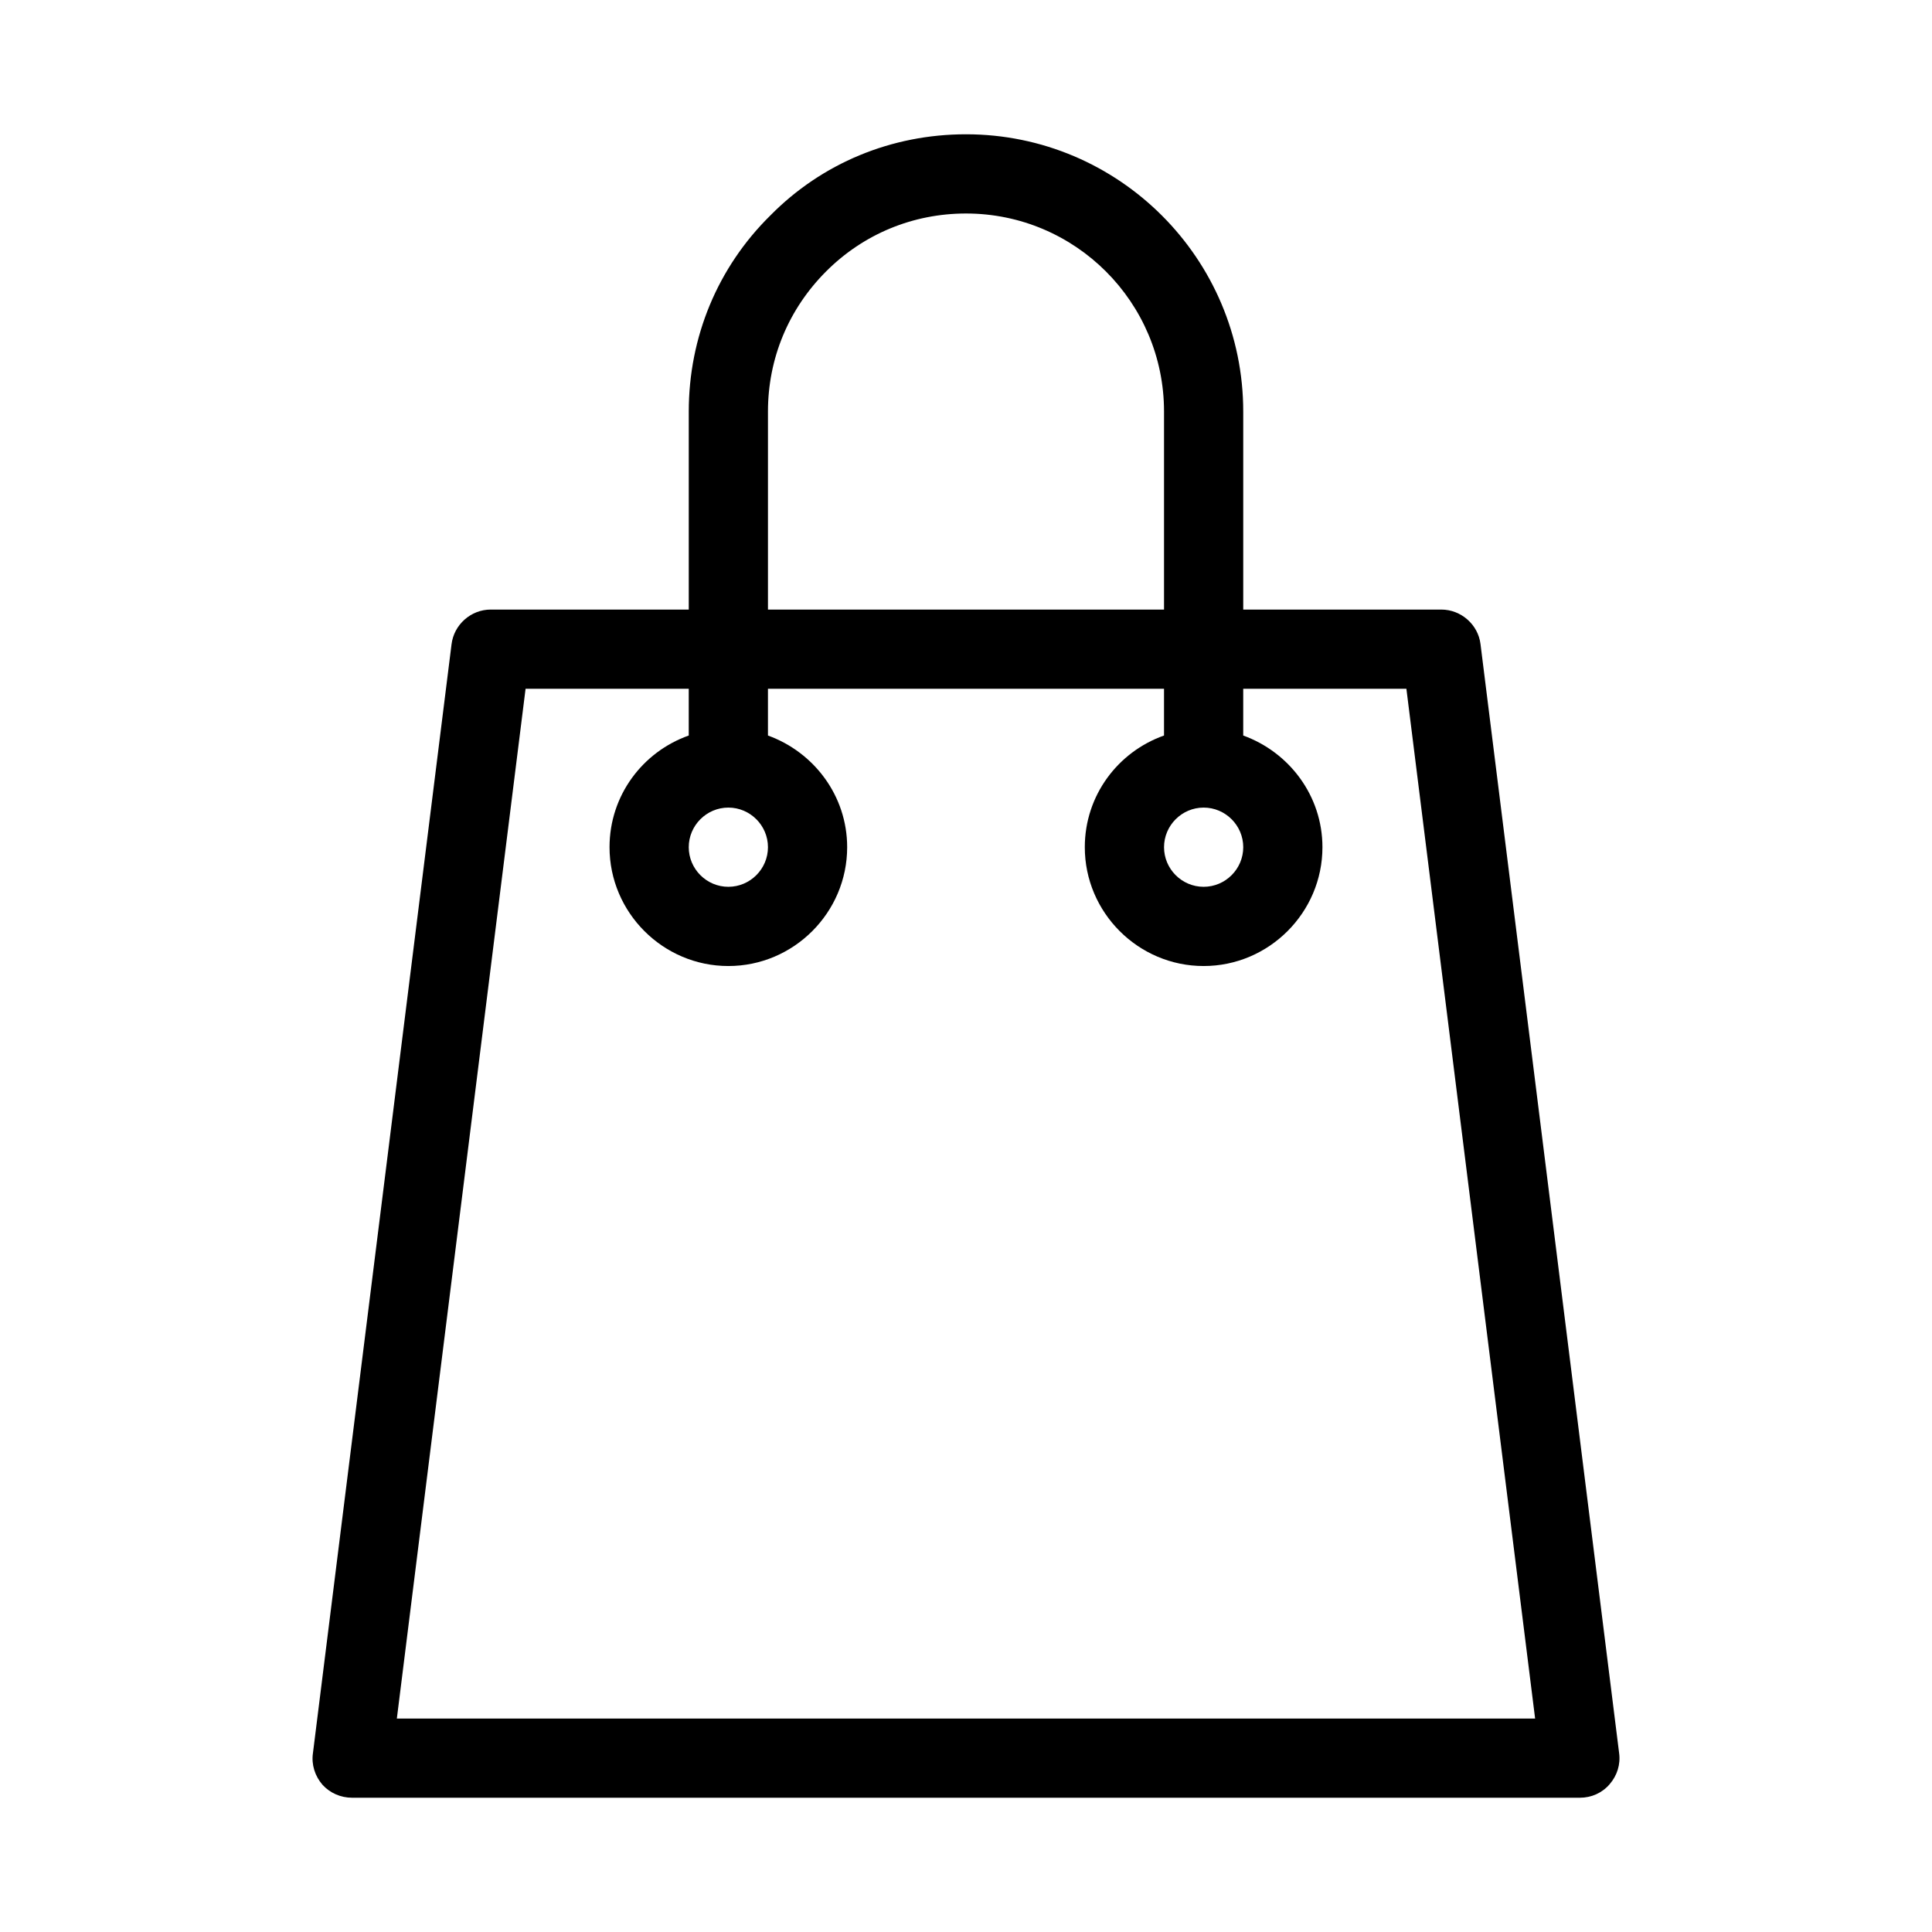
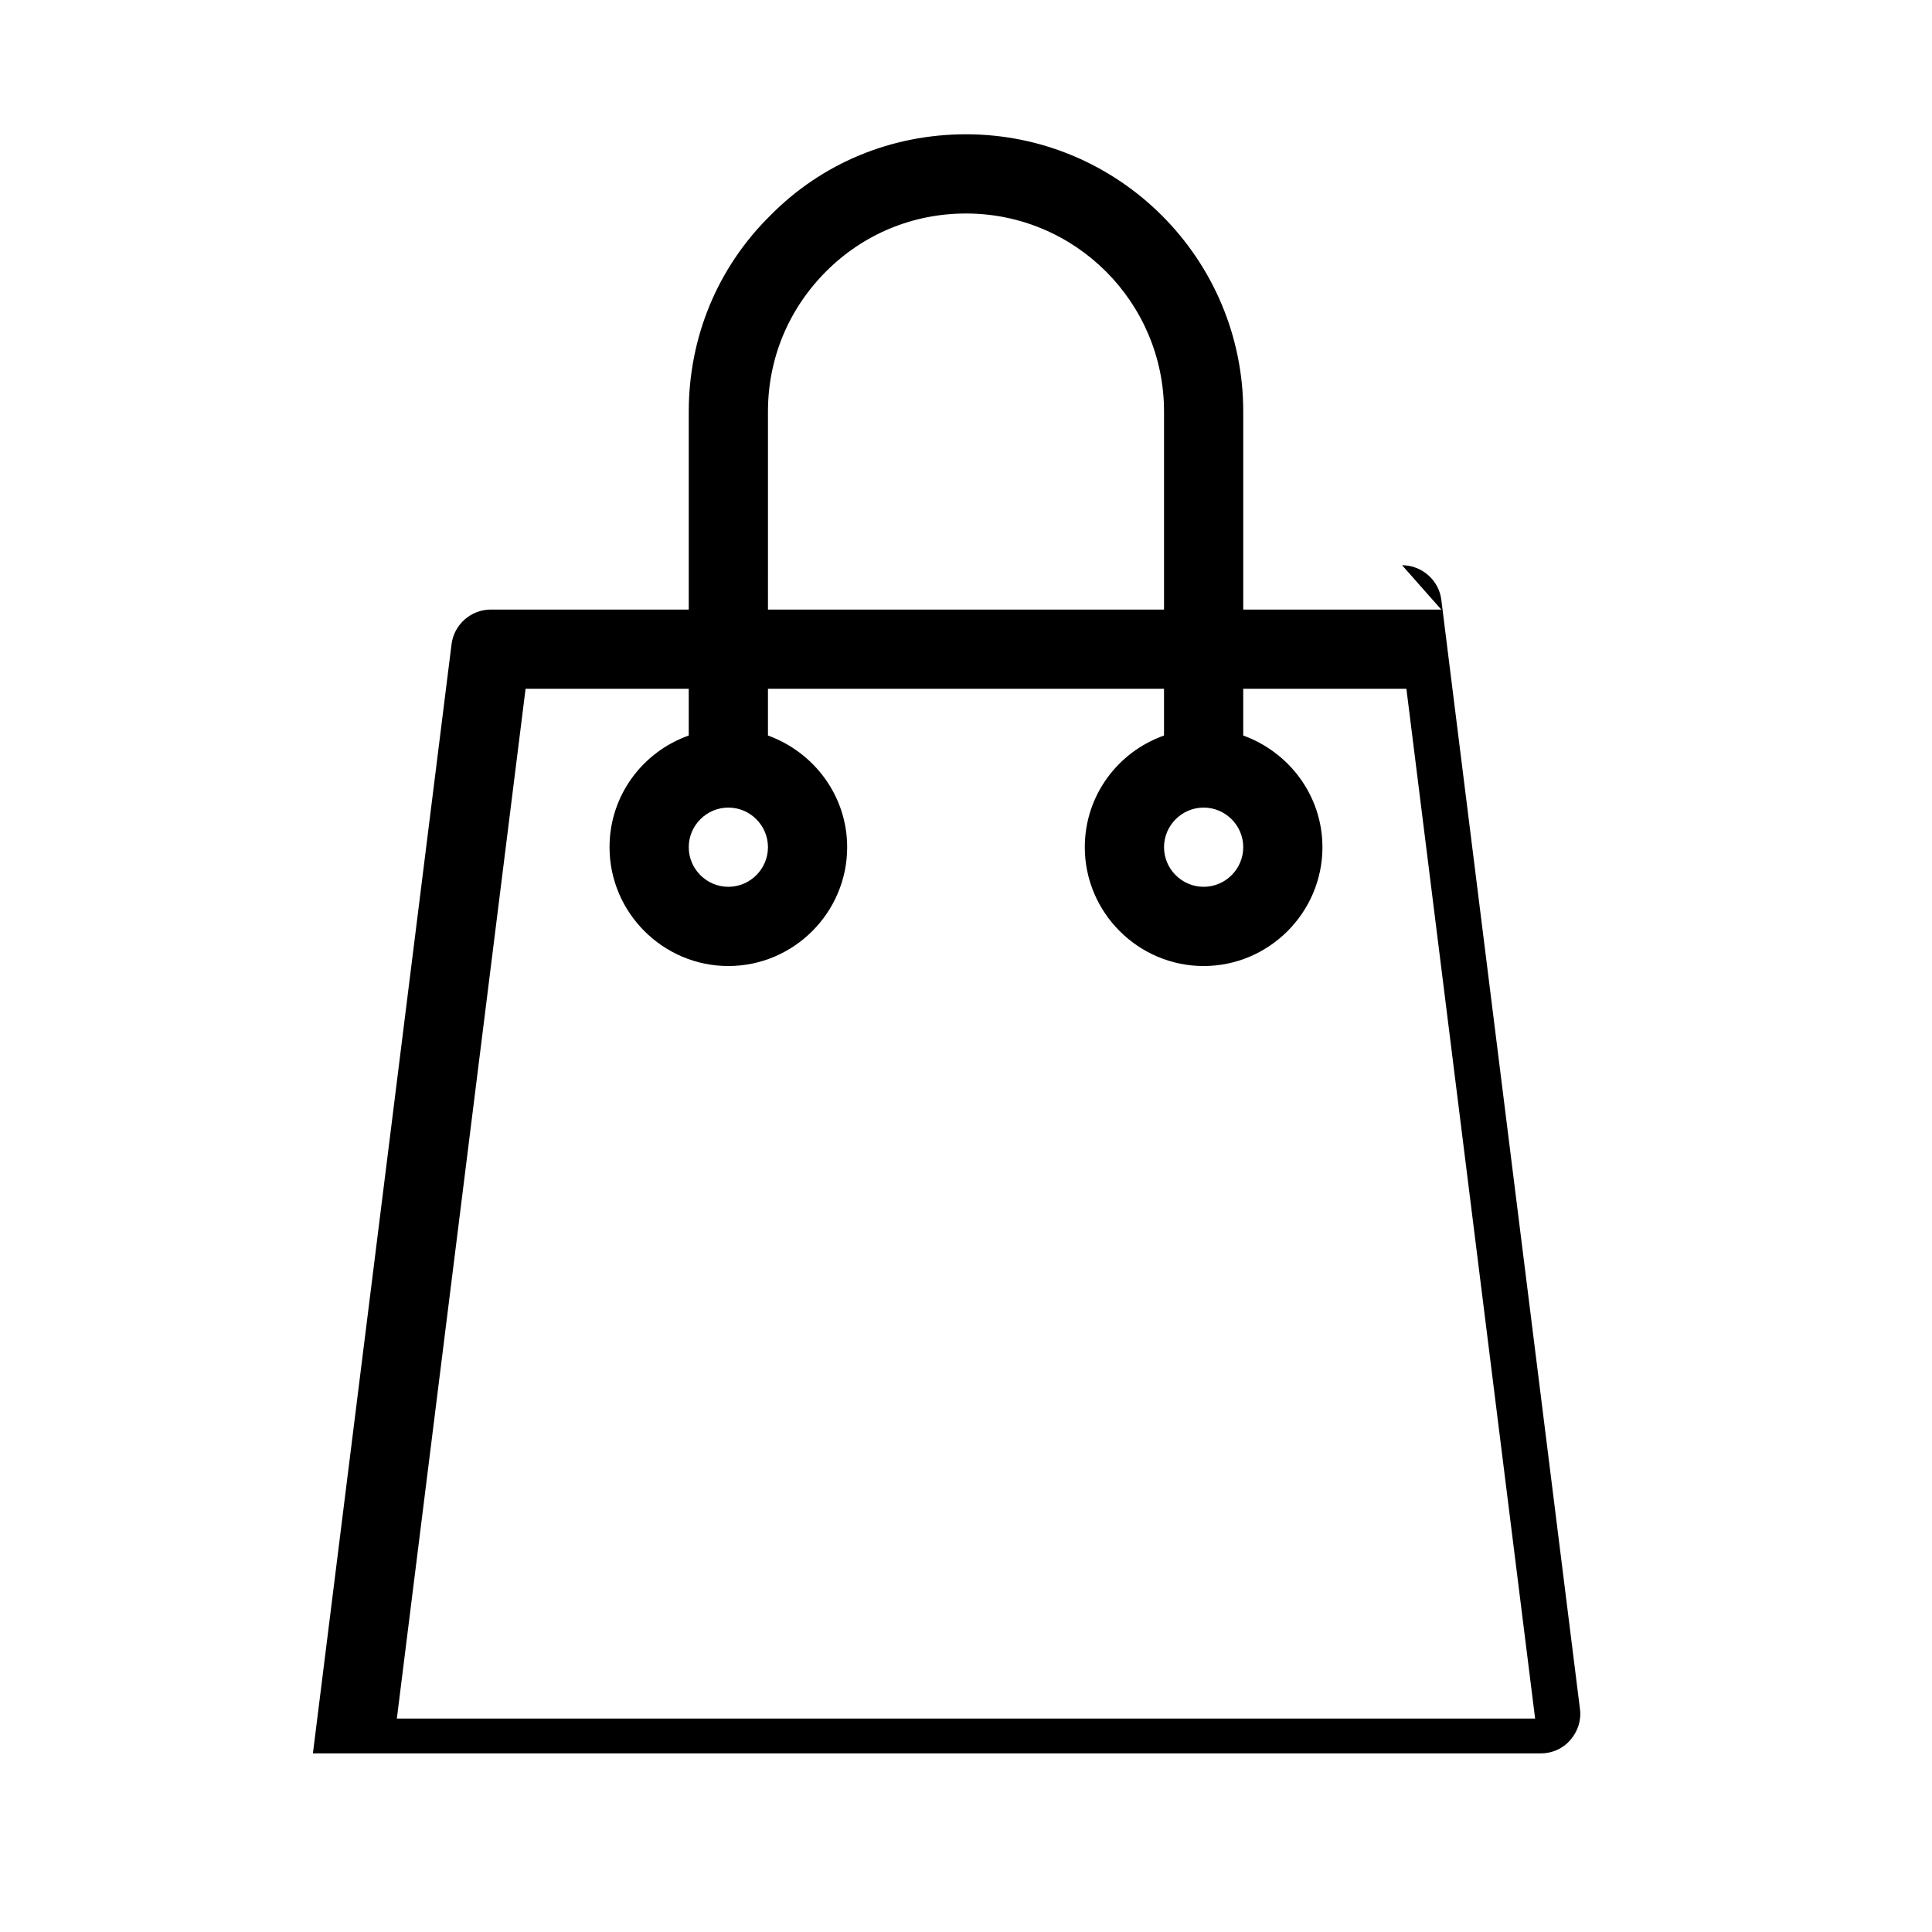
<svg xmlns="http://www.w3.org/2000/svg" fill="#000000" width="800px" height="800px" version="1.1" viewBox="144 144 512 512">
-   <path d="m525.95 305.54h-52.48v-52.48c0-40.516-32.957-73.473-73.473-73.473-19.734 0-38.207 7.66-51.852 21.516-13.957 13.75-21.617 32.223-21.617 51.957v52.48h-52.48c-5.246 0-9.762 3.988-10.391 9.238l-36.734 293.89c-0.418 2.938 0.523 5.984 2.519 8.293 1.992 2.199 4.824 3.457 7.867 3.457h325.38c3.043 0 5.879-1.258 7.871-3.57 1.996-2.309 2.938-5.246 2.519-8.293l-36.734-293.89c-0.633-5.137-5.144-9.125-10.395-9.125zm-62.973 52.48c5.773 0 10.496 4.723 10.496 10.496 0 5.773-4.723 10.496-10.496 10.496-5.773 0-10.496-4.723-10.496-10.496 0-5.773 4.723-10.496 10.496-10.496zm-115.46-104.96c0-14.066 5.457-27.184 15.43-37.156 9.863-9.867 22.984-15.324 37.051-15.324 28.969 0 52.48 23.512 52.48 52.48v52.48h-104.96zm-10.496 104.96c5.773 0 10.496 4.723 10.496 10.496 0 5.773-4.723 10.496-10.496 10.496-5.773 0-10.496-4.723-10.496-10.496 0-5.773 4.723-10.496 10.496-10.496zm-87.852 241.41 34.113-272.9 43.242 0.004v12.387c-12.176 4.305-20.992 15.848-20.992 29.598 0 17.32 14.168 31.488 31.488 31.488 17.32 0 31.488-14.168 31.488-31.488 0-13.645-8.816-25.191-20.992-29.598v-12.387h104.96v12.387c-12.176 4.305-20.992 15.848-20.992 29.598 0 17.32 14.168 31.488 31.488 31.488 17.32 0 31.488-14.168 31.488-31.488 0-13.645-8.816-25.191-20.992-29.598v-12.387h43.242l34.113 272.9z" />
+   <path d="m525.95 305.54h-52.48v-52.48c0-40.516-32.957-73.473-73.473-73.473-19.734 0-38.207 7.66-51.852 21.516-13.957 13.75-21.617 32.223-21.617 51.957v52.48h-52.48c-5.246 0-9.762 3.988-10.391 9.238l-36.734 293.89h325.38c3.043 0 5.879-1.258 7.871-3.57 1.996-2.309 2.938-5.246 2.519-8.293l-36.734-293.89c-0.633-5.137-5.144-9.125-10.395-9.125zm-62.973 52.48c5.773 0 10.496 4.723 10.496 10.496 0 5.773-4.723 10.496-10.496 10.496-5.773 0-10.496-4.723-10.496-10.496 0-5.773 4.723-10.496 10.496-10.496zm-115.46-104.96c0-14.066 5.457-27.184 15.43-37.156 9.863-9.867 22.984-15.324 37.051-15.324 28.969 0 52.48 23.512 52.48 52.48v52.48h-104.96zm-10.496 104.96c5.773 0 10.496 4.723 10.496 10.496 0 5.773-4.723 10.496-10.496 10.496-5.773 0-10.496-4.723-10.496-10.496 0-5.773 4.723-10.496 10.496-10.496zm-87.852 241.41 34.113-272.9 43.242 0.004v12.387c-12.176 4.305-20.992 15.848-20.992 29.598 0 17.32 14.168 31.488 31.488 31.488 17.32 0 31.488-14.168 31.488-31.488 0-13.645-8.816-25.191-20.992-29.598v-12.387h104.96v12.387c-12.176 4.305-20.992 15.848-20.992 29.598 0 17.32 14.168 31.488 31.488 31.488 17.32 0 31.488-14.168 31.488-31.488 0-13.645-8.816-25.191-20.992-29.598v-12.387h43.242l34.113 272.9z" />
</svg>